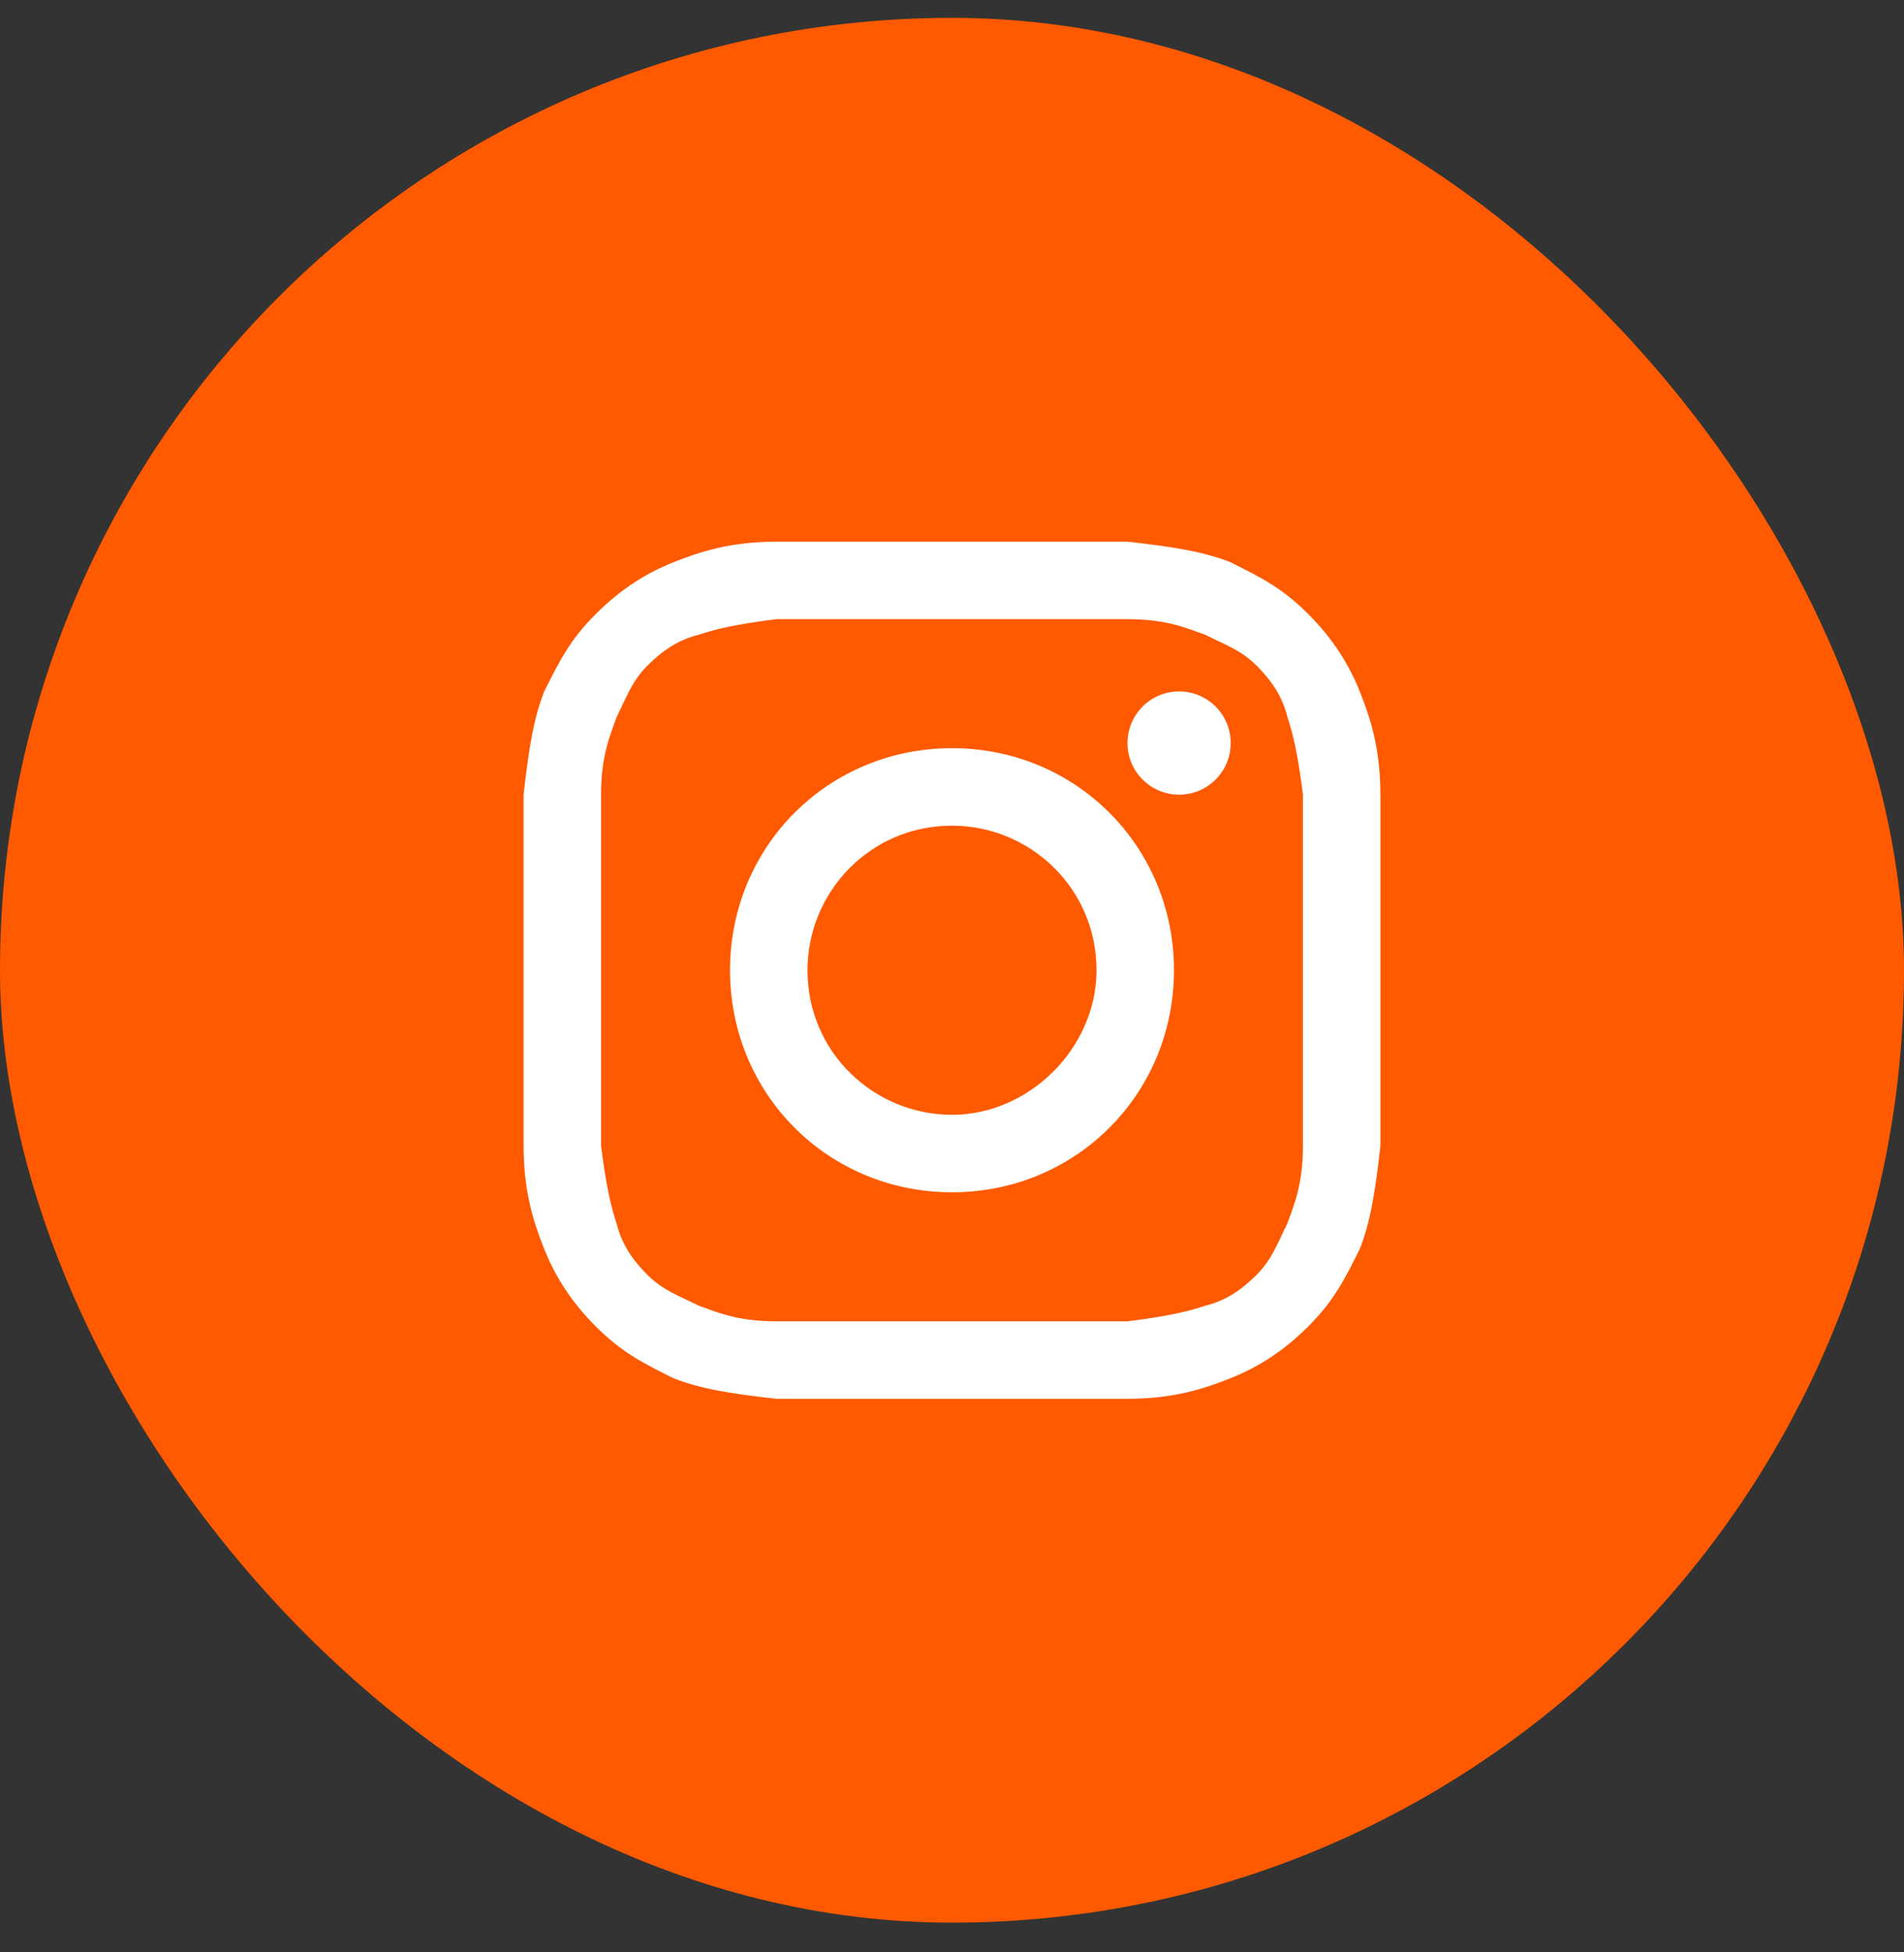
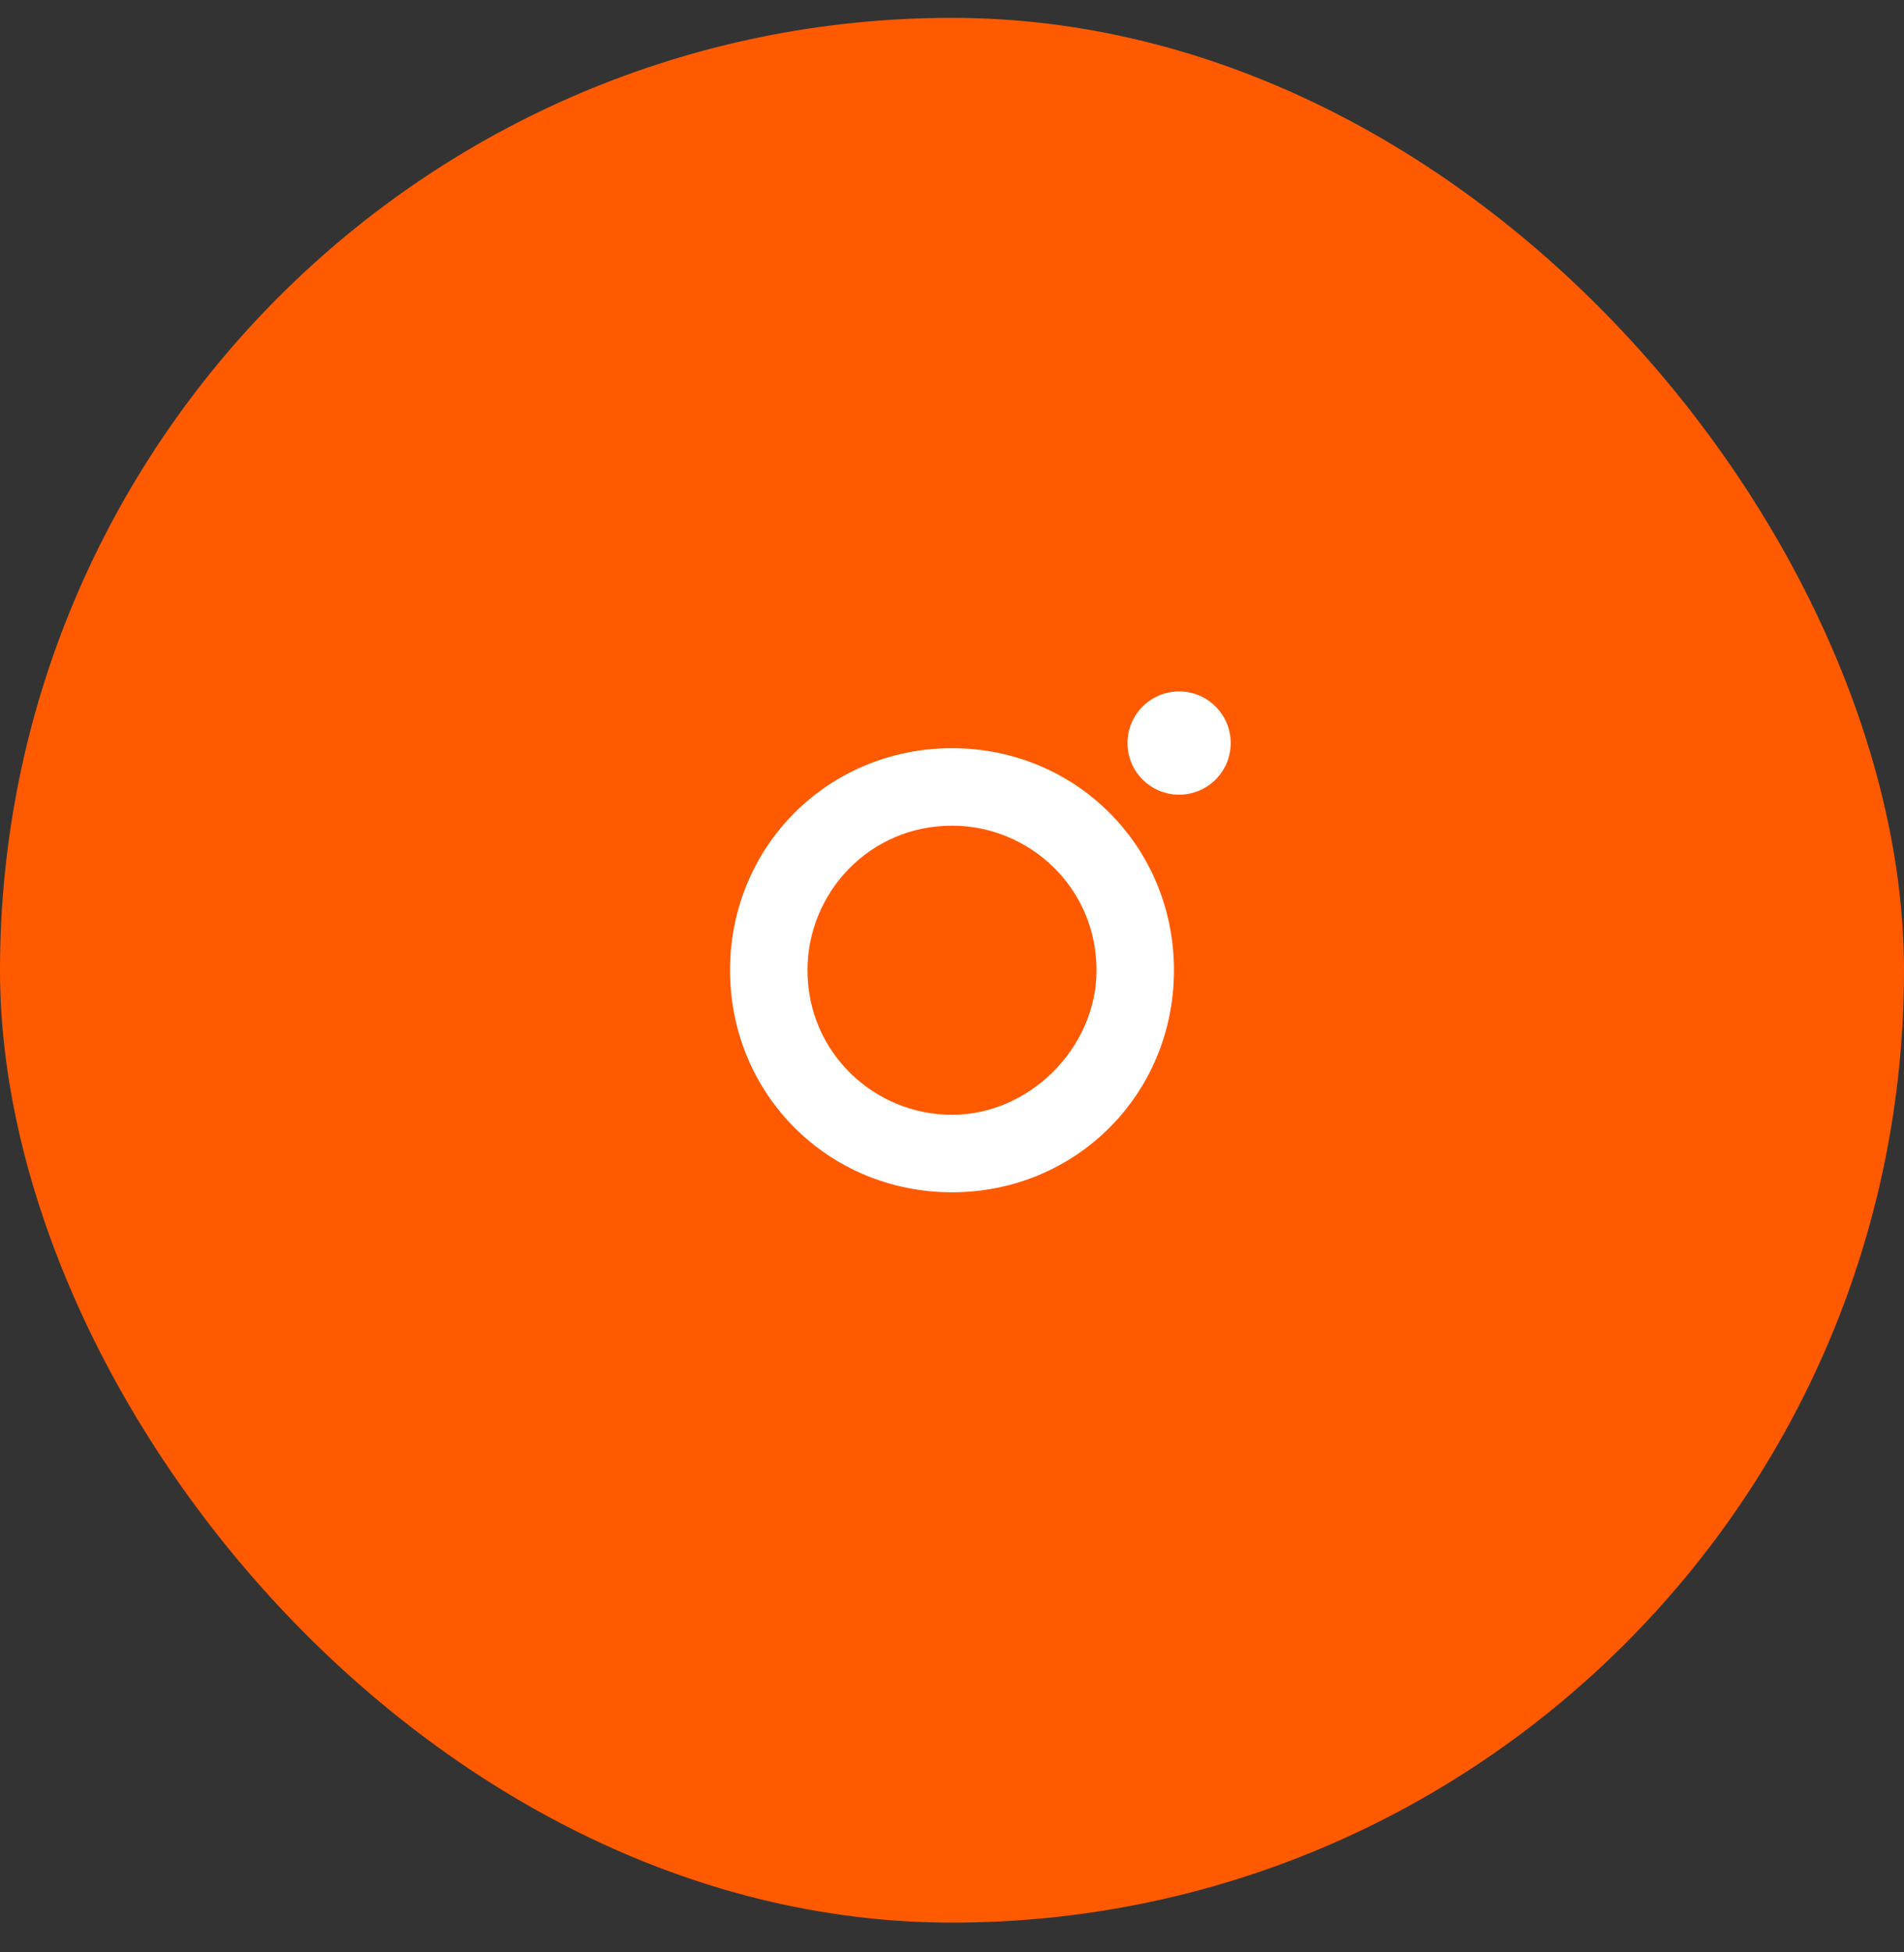
<svg xmlns="http://www.w3.org/2000/svg" width="40" height="41" viewBox="0 0 40 41" fill="none">
  <rect x="0" y="0" width="40" height="41" fill="#333333" stroke="none" />
  <rect y="0.375" width="40" height="40" rx="20" fill="#FF5A00" />
-   <path d="M20 13.002C22.386 13.002 22.711 13.002 23.687 13.002C24.554 13.002 24.988 13.218 25.313 13.327C25.747 13.544 26.072 13.652 26.398 13.977C26.723 14.303 26.94 14.628 27.048 15.062C27.157 15.387 27.265 15.821 27.373 16.688C27.373 17.664 27.373 17.881 27.373 20.375C27.373 22.869 27.373 23.086 27.373 24.062C27.373 24.929 27.157 25.363 27.048 25.688C26.831 26.122 26.723 26.447 26.398 26.773C26.072 27.098 25.747 27.315 25.313 27.423C24.988 27.532 24.554 27.64 23.687 27.748C22.711 27.748 22.494 27.748 20 27.748C17.506 27.748 17.289 27.748 16.313 27.748C15.446 27.748 15.012 27.532 14.687 27.423C14.253 27.206 13.928 27.098 13.602 26.773C13.277 26.447 13.06 26.122 12.952 25.688C12.843 25.363 12.735 24.929 12.627 24.062C12.627 23.086 12.627 22.869 12.627 20.375C12.627 17.881 12.627 17.664 12.627 16.688C12.627 15.821 12.843 15.387 12.952 15.062C13.169 14.628 13.277 14.303 13.602 13.977C13.928 13.652 14.253 13.435 14.687 13.327C15.012 13.218 15.446 13.11 16.313 13.002C17.289 13.002 17.614 13.002 20 13.002ZM20 11.375C17.506 11.375 17.289 11.375 16.313 11.375C15.337 11.375 14.687 11.592 14.145 11.809C13.602 12.026 13.06 12.351 12.518 12.893C11.976 13.435 11.759 13.869 11.434 14.52C11.217 15.062 11.108 15.712 11 16.688C11 17.664 11 17.989 11 20.375C11 22.869 11 23.086 11 24.062C11 25.038 11.217 25.688 11.434 26.23C11.651 26.773 11.976 27.315 12.518 27.857C13.06 28.399 13.494 28.616 14.145 28.941C14.687 29.158 15.337 29.267 16.313 29.375C17.289 29.375 17.614 29.375 20 29.375C22.386 29.375 22.711 29.375 23.687 29.375C24.663 29.375 25.313 29.158 25.855 28.941C26.398 28.724 26.94 28.399 27.482 27.857C28.024 27.315 28.241 26.881 28.566 26.23C28.783 25.688 28.892 25.038 29 24.062C29 23.086 29 22.761 29 20.375C29 17.989 29 17.664 29 16.688C29 15.712 28.783 15.062 28.566 14.52C28.349 13.977 28.024 13.435 27.482 12.893C26.94 12.351 26.506 12.134 25.855 11.809C25.313 11.592 24.663 11.483 23.687 11.375C22.711 11.375 22.494 11.375 20 11.375Z" fill="white" />
-   <path d="M20 15.712C17.398 15.712 15.337 17.773 15.337 20.375C15.337 22.977 17.398 25.038 20 25.038C22.602 25.038 24.663 22.977 24.663 20.375C24.663 17.773 22.602 15.712 20 15.712ZM20 23.411C18.373 23.411 16.964 22.11 16.964 20.375C16.964 18.748 18.265 17.339 20 17.339C21.627 17.339 23.036 18.64 23.036 20.375C23.036 22.002 21.627 23.411 20 23.411Z" fill="white" />
+   <path d="M20 15.712C17.398 15.712 15.337 17.773 15.337 20.375C15.337 22.977 17.398 25.038 20 25.038C22.602 25.038 24.663 22.977 24.663 20.375C24.663 17.773 22.602 15.712 20 15.712M20 23.411C18.373 23.411 16.964 22.11 16.964 20.375C16.964 18.748 18.265 17.339 20 17.339C21.627 17.339 23.036 18.64 23.036 20.375C23.036 22.002 21.627 23.411 20 23.411Z" fill="white" />
  <path d="M24.771 16.688C25.37 16.688 25.855 16.203 25.855 15.604C25.855 15.005 25.37 14.52 24.771 14.52C24.172 14.52 23.687 15.005 23.687 15.604C23.687 16.203 24.172 16.688 24.771 16.688Z" fill="white" />
</svg>